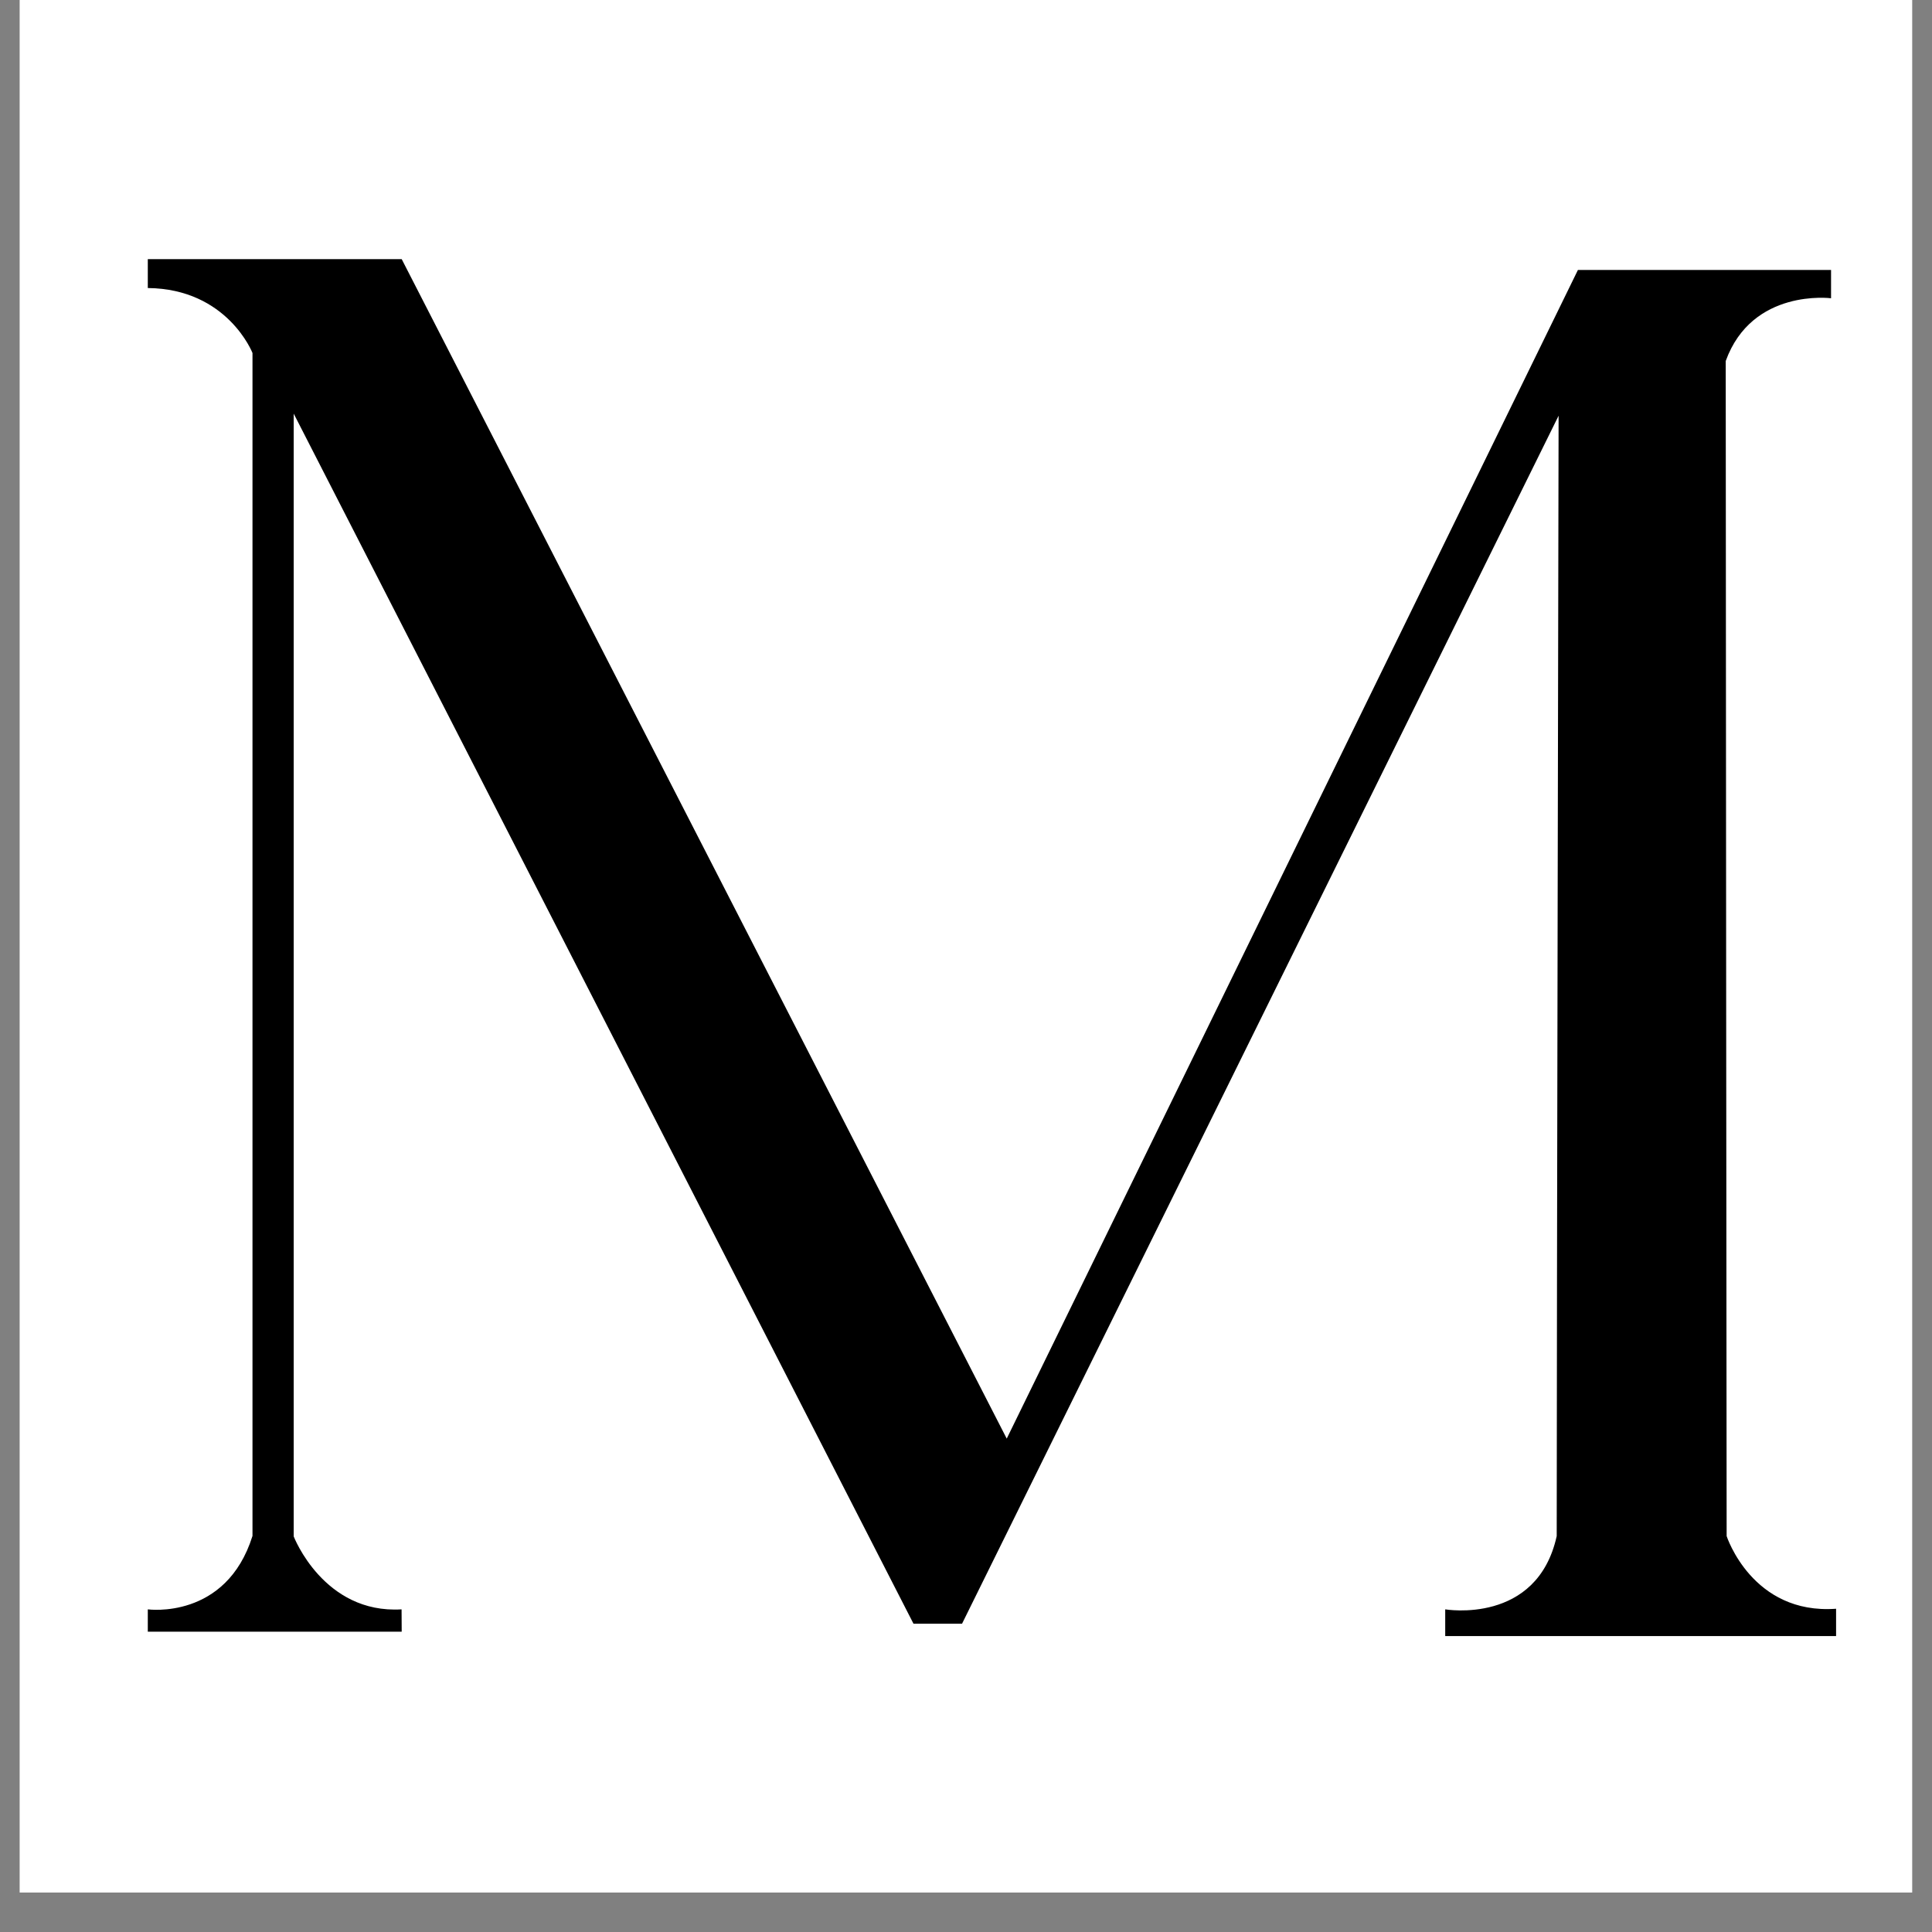
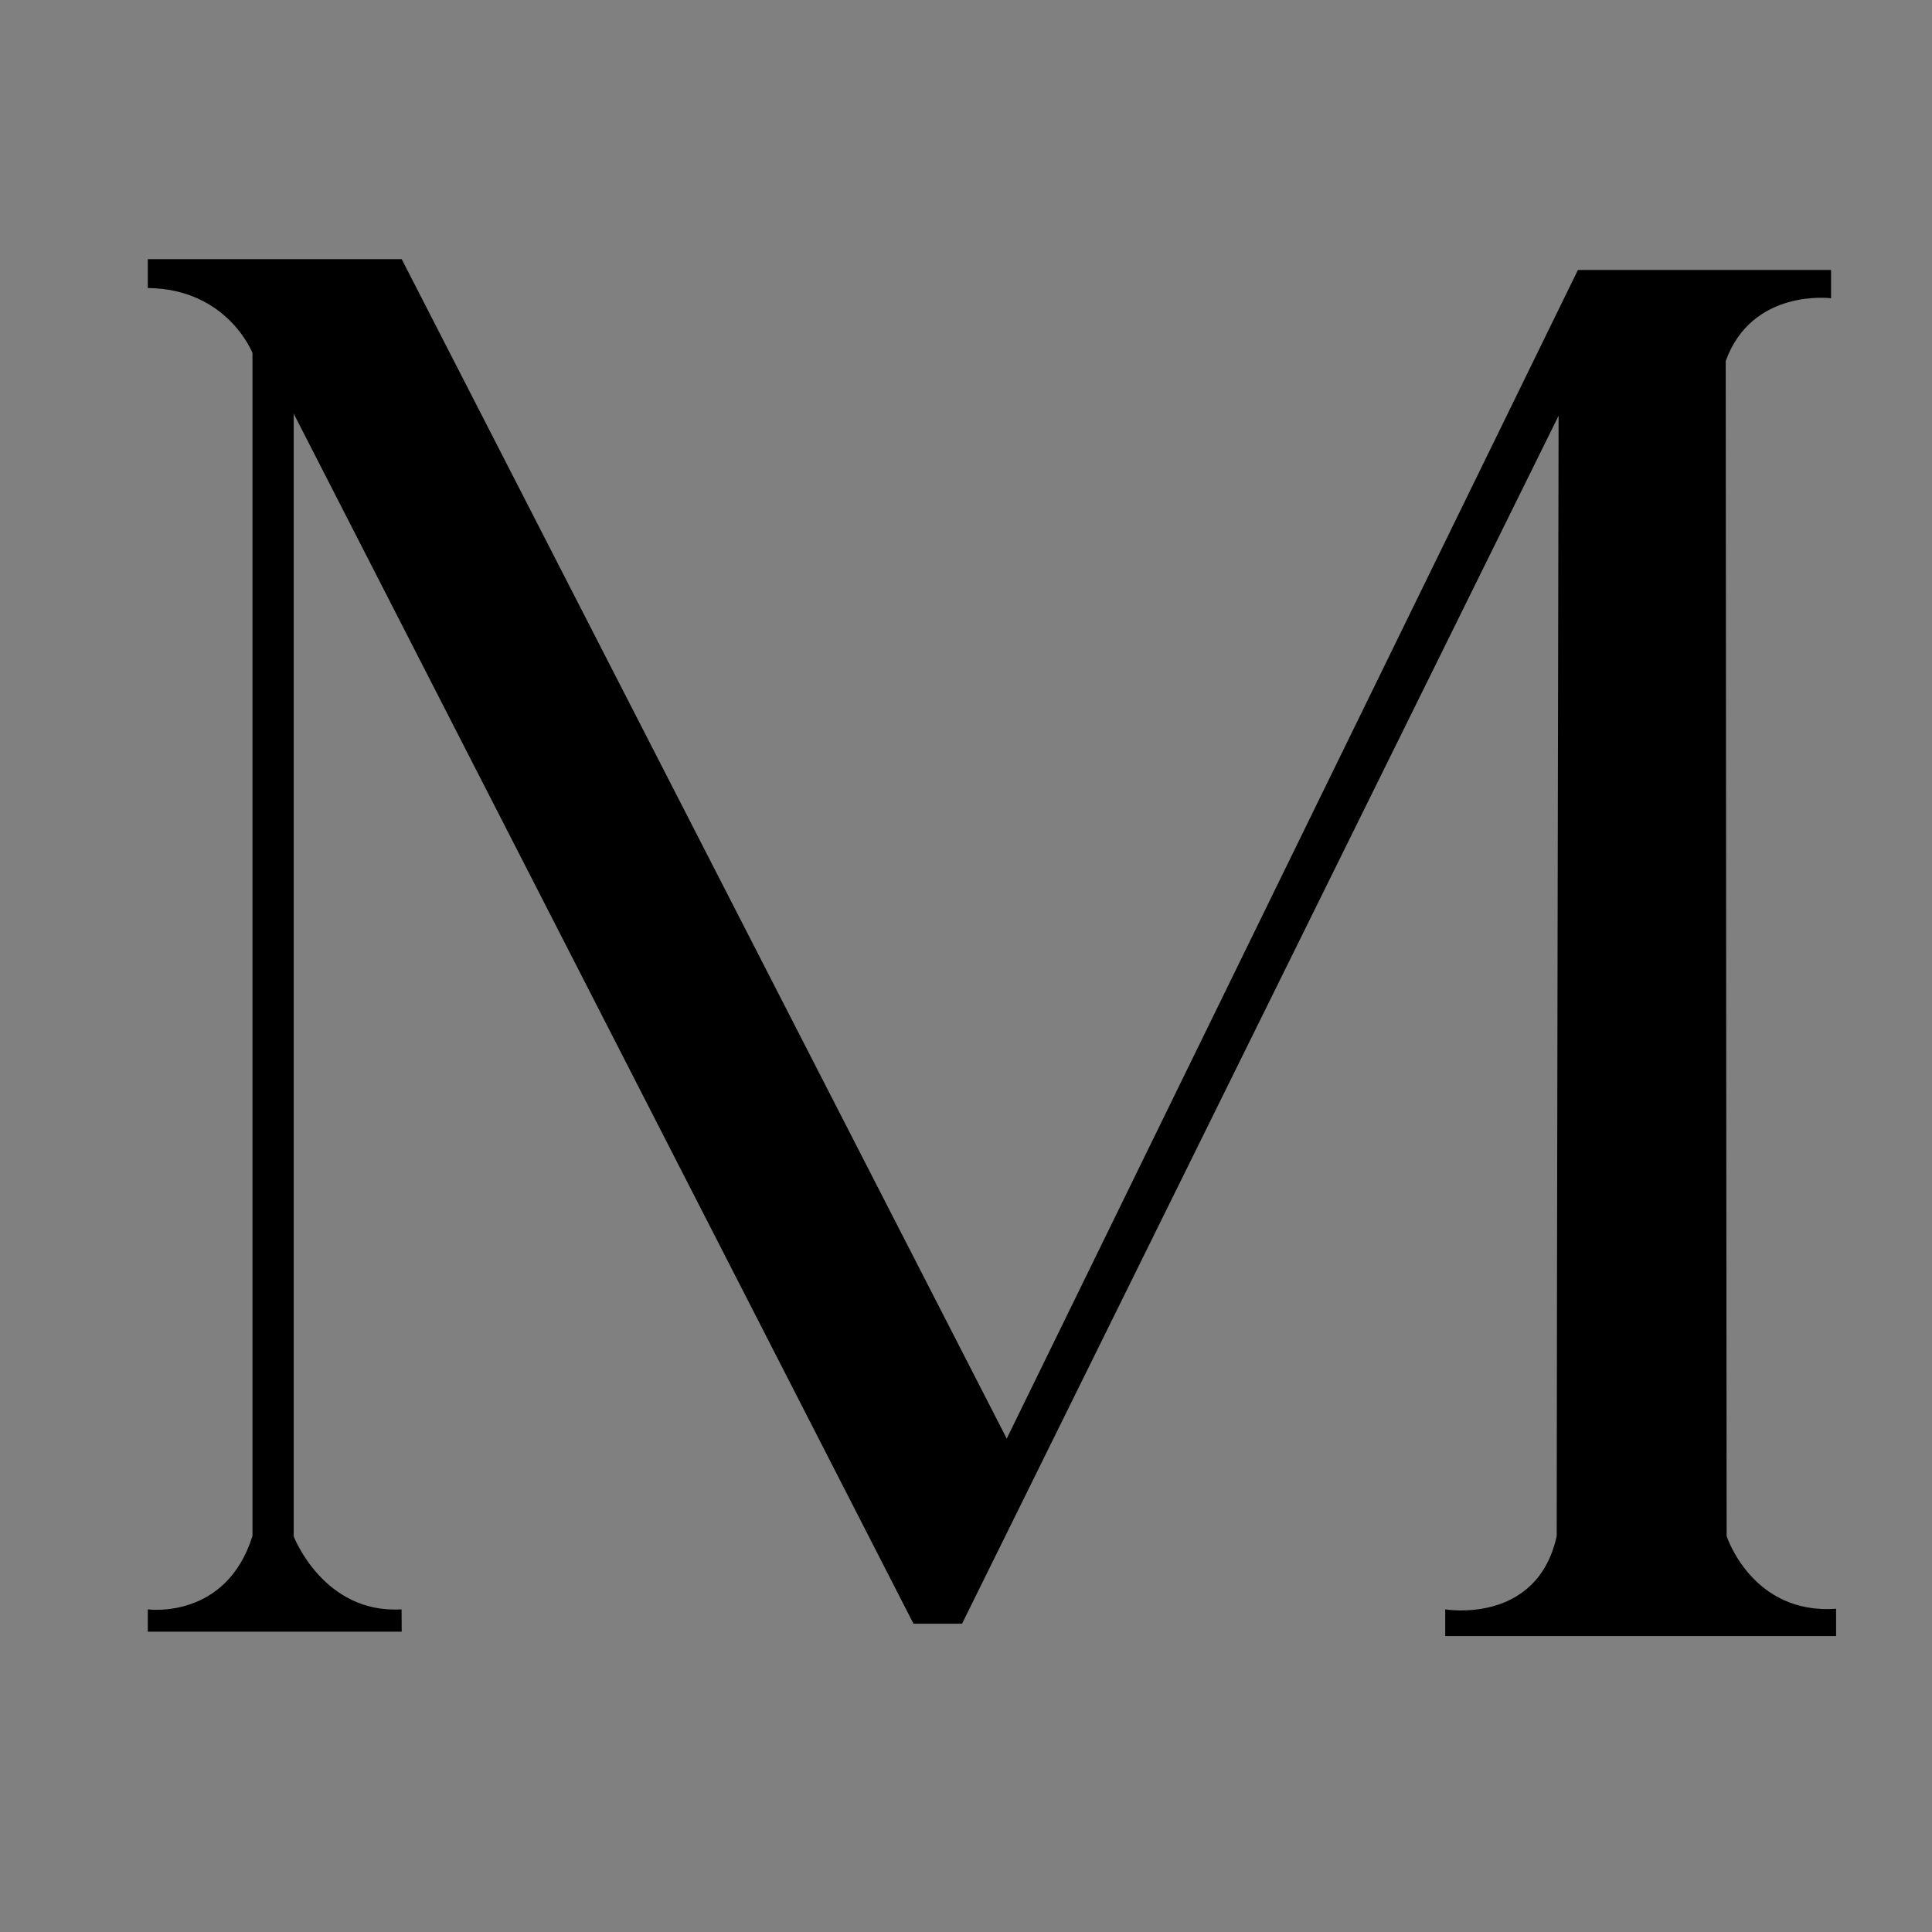
<svg xmlns="http://www.w3.org/2000/svg" version="1.0" preserveAspectRatio="xMidYMid meet" height="64" viewBox="0 0 48 48" zoomAndPan="magnify" width="64">
  <rect x="0" y="0" width="48" height="48" fill="#808080" stroke="none" />
  <defs>
    <clipPath id="f6cc56f100">
      <path clip-rule="nonzero" d="M 0.488 0 L 47.508 0 L 47.508 47.02 L 0.488 47.02 Z M 0.488 0" />
    </clipPath>
  </defs>
  <g clip-path="url(#f6cc56f100)">
-     <path fill-rule="nonzero" fill-opacity="1" d="M 0.488 0 L 47.512 0 L 47.512 47.02 L 0.488 47.02 Z M 0.488 0" fill="#ffffff" />
-   </g>
+     </g>
  <path fill-rule="nonzero" fill-opacity="1" d="M 9.98 40.539 L 3.672 40.539 L 3.672 39.984 C 3.672 39.984 5.617 40.254 6.273 38.16 L 6.273 8.77 C 6.273 8.77 5.652 7.176 3.672 7.156 L 3.672 6.438 L 9.98 6.438 L 25.012 35.742 L 39.203 6.707 L 45.492 6.707 L 45.492 7.41 C 45.492 7.41 43.531 7.156 42.875 8.969 C 42.875 12.996 42.898 38.164 42.898 38.164 C 42.898 38.164 43.531 40.121 45.617 39.969 L 45.617 40.648 L 35.906 40.648 L 35.906 39.984 C 35.906 39.984 38.188 40.375 38.676 38.164 C 38.676 33.309 38.723 10.328 38.723 10.328 L 23.902 40.34 L 22.695 40.34 L 7.297 10.277 L 7.297 38.172 C 7.297 38.172 8.039 40.102 9.977 39.984 C 9.977 40.188 9.98 40.539 9.98 40.539" fill="#000000" />
</svg>